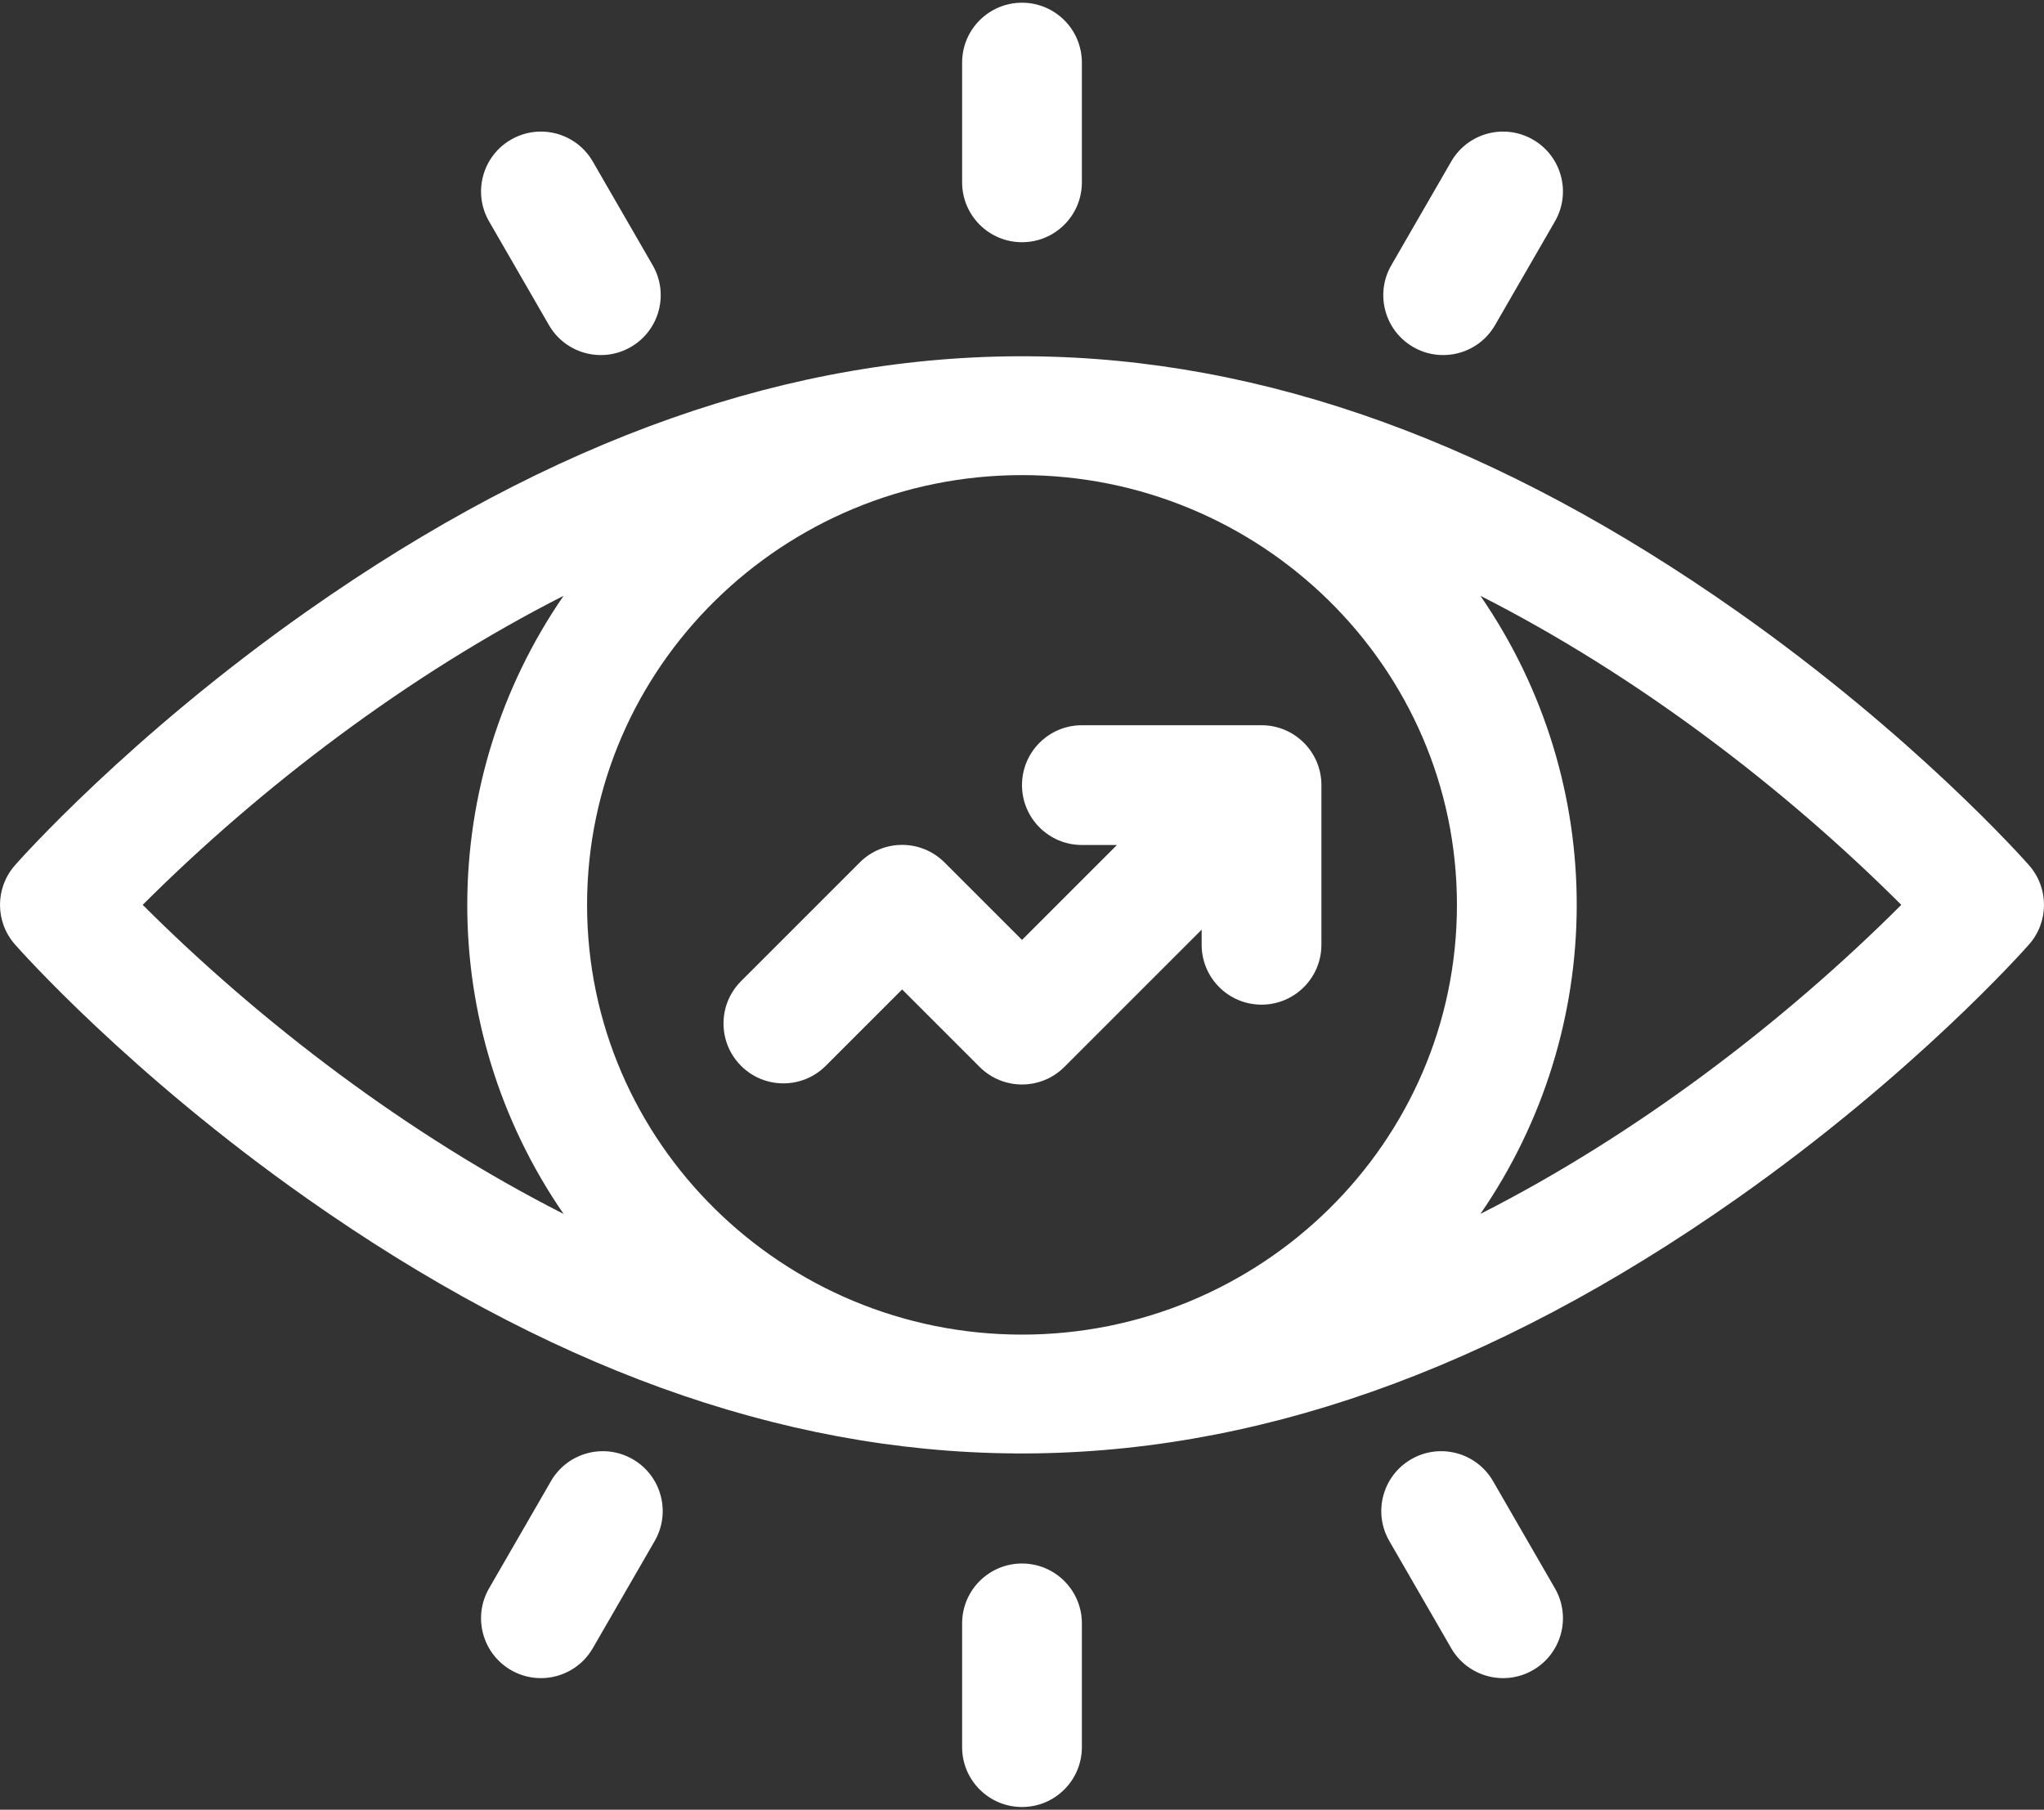
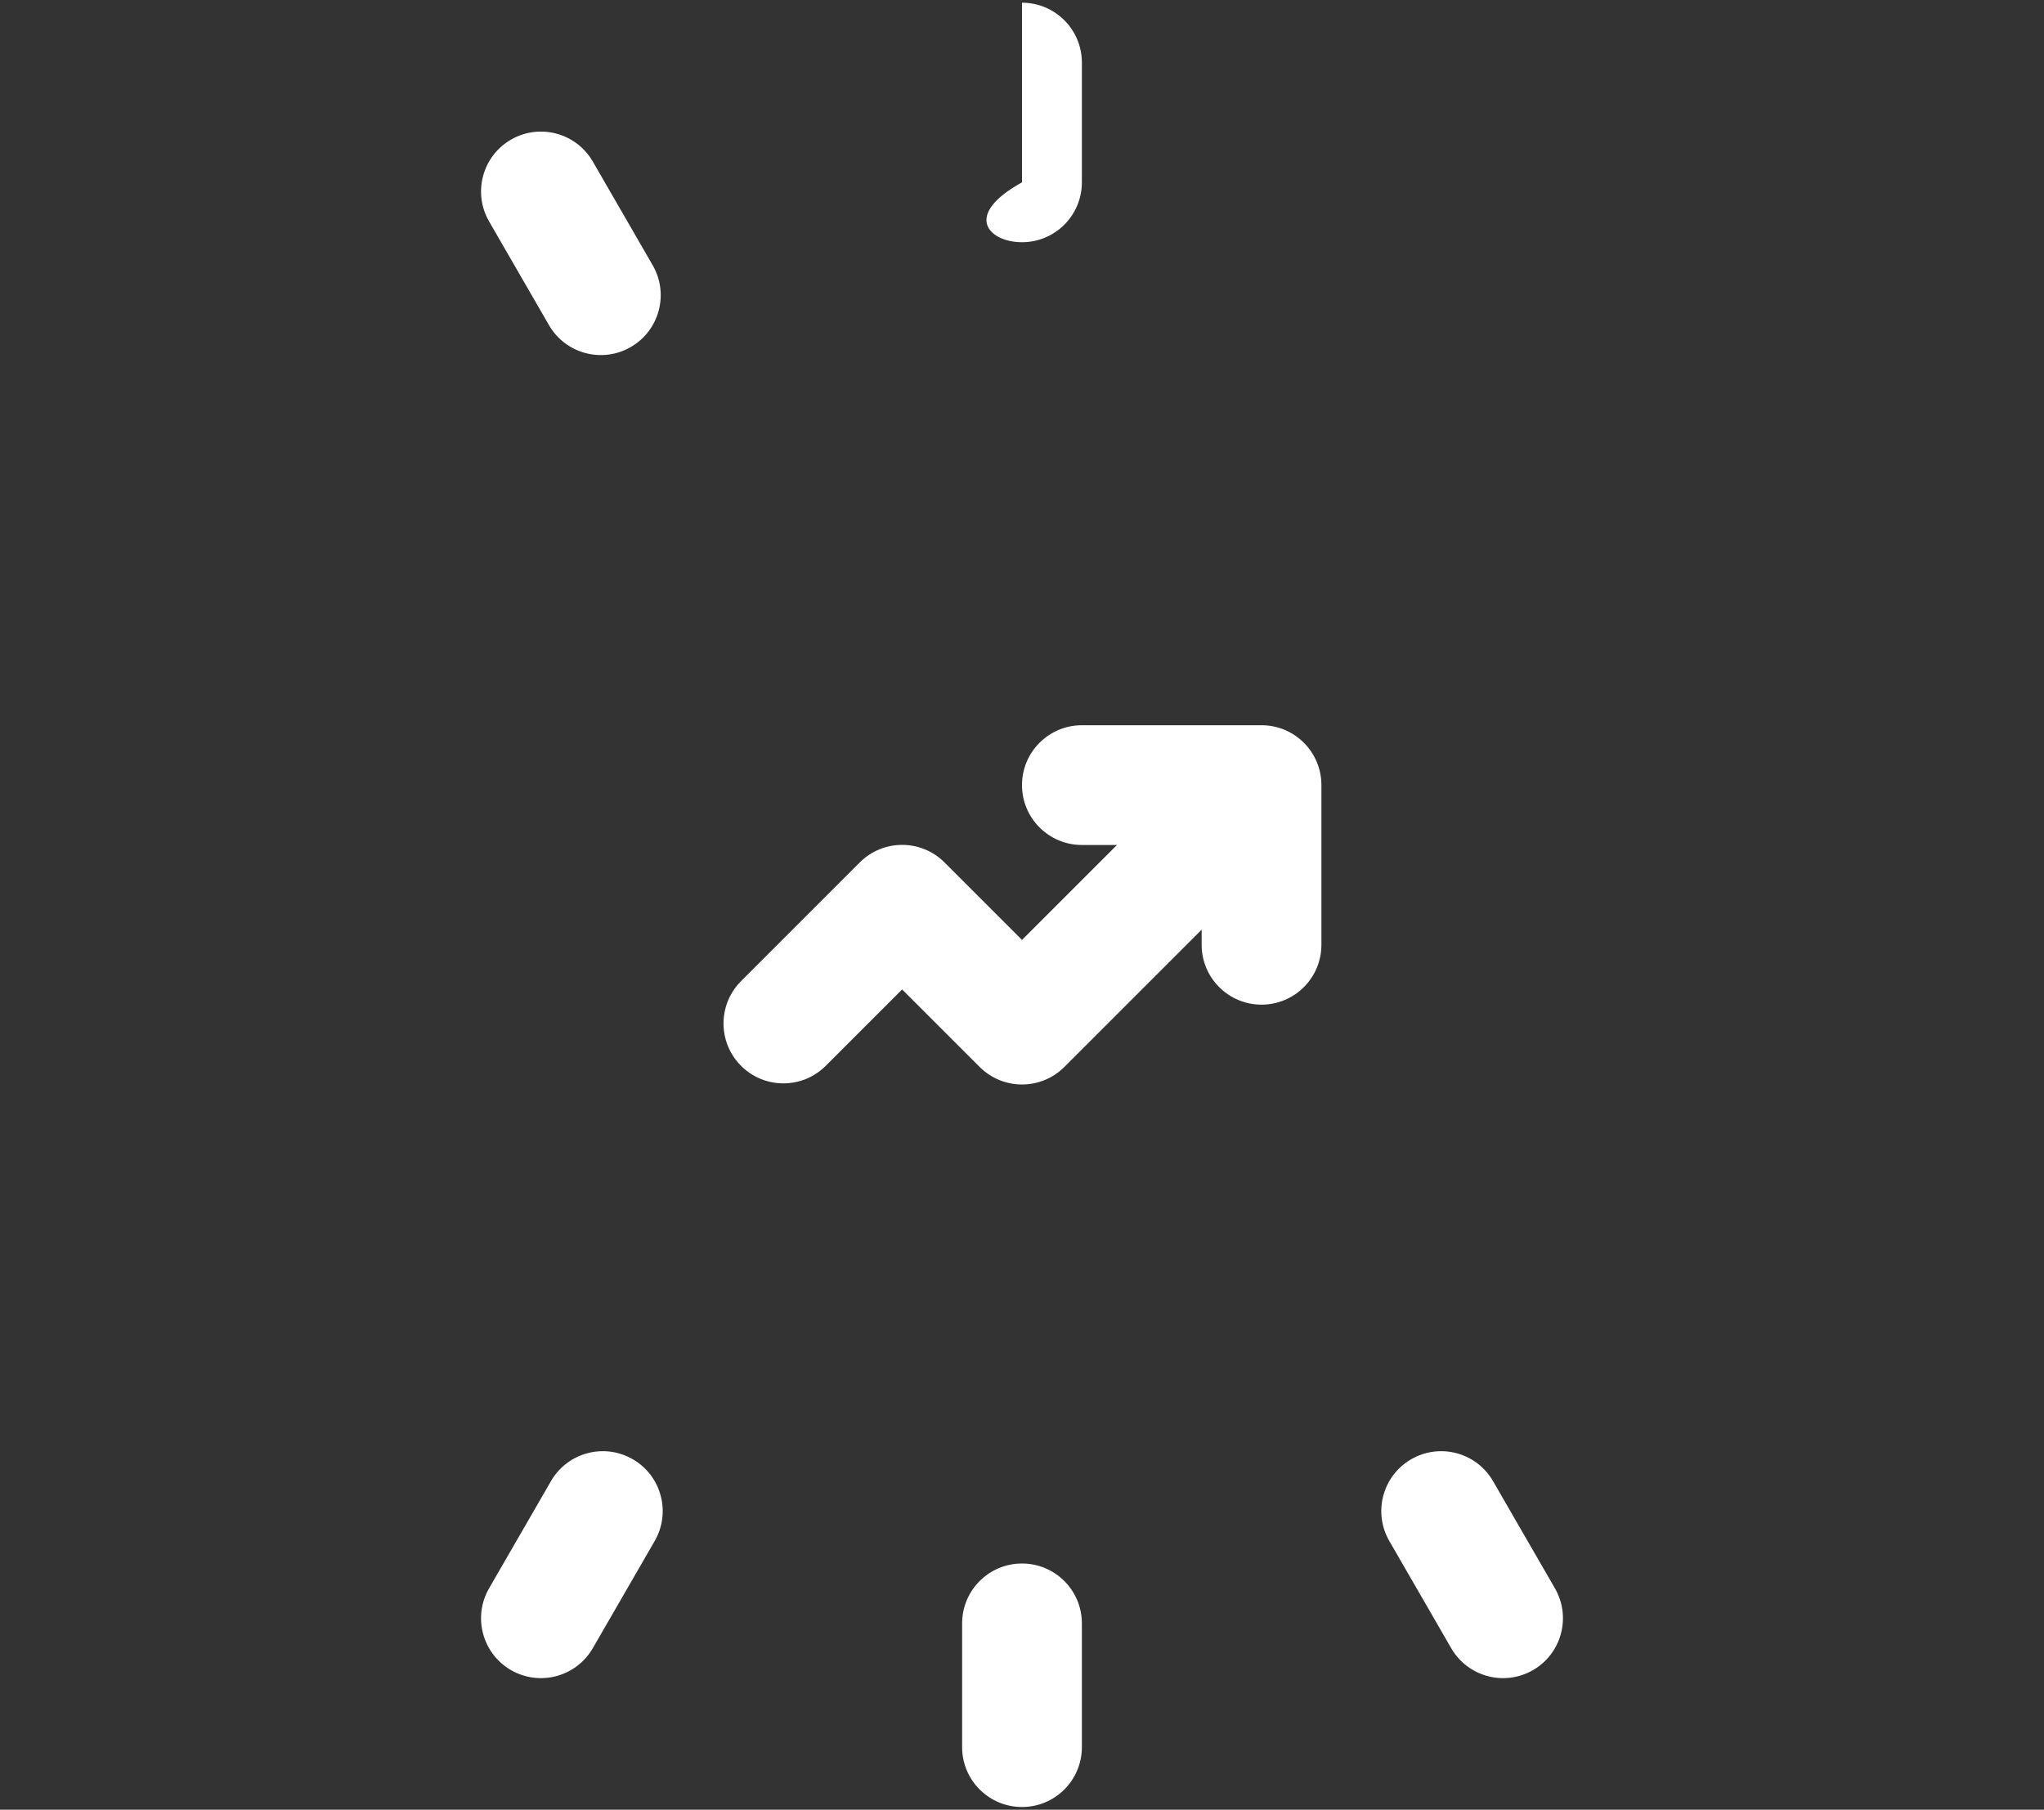
<svg xmlns="http://www.w3.org/2000/svg" width="227" height="201" viewBox="0 0 227 201" fill="none">
  <rect x="0" y="0" width="227" height="201" fill="#333333" stroke="none" />
-   <path d="M225.343 96.108C224.834 95.528 212.635 81.759 192.879 67.869C140.273 30.881 88.837 29.397 34.121 67.869C14.366 81.759 2.167 95.528 1.657 96.108C-0.552 98.619 -0.552 102.381 1.657 104.892C2.167 105.472 14.366 119.241 34.121 133.131C86.727 170.118 138.163 171.602 192.879 133.131C212.635 119.241 224.834 105.471 225.344 104.892C227.552 102.381 227.552 98.619 225.343 96.108ZM161.803 100.5C161.803 126.991 139.956 148.231 113.5 148.231C87 148.231 65.198 126.947 65.198 100.5C65.198 74.008 87.044 52.769 113.5 52.769C140 52.769 161.803 74.053 161.803 100.5ZM15.848 100.5C28.977 87.38 45.404 74.898 62.589 66.175C48.465 86.672 48.191 113.93 62.589 134.825C45.318 126.059 28.898 113.54 15.848 100.5ZM164.41 134.825C178.535 114.327 178.809 87.07 164.41 66.175C181.682 74.941 198.101 87.46 211.152 100.5C198.051 113.591 181.63 126.085 164.41 134.825Z" fill="white" />
  <path d="M120.15 93.85H124.046L113.5 104.396L104.89 95.786C102.296 93.191 98.082 93.189 95.485 95.786L82.299 108.973C79.701 111.571 79.701 115.781 82.299 118.378C84.895 120.976 89.106 120.975 91.704 118.378L100.188 109.894L108.798 118.503C111.395 121.1 115.605 121.1 118.203 118.503L133.451 103.255V104.934C133.451 108.606 136.429 111.584 140.101 111.584C143.774 111.584 146.752 108.606 146.752 104.934V87.199C146.752 83.526 143.774 80.549 140.101 80.549H120.15C116.478 80.549 113.5 83.526 113.5 87.199C113.5 90.872 116.478 93.85 120.15 93.85Z" fill="white" />
-   <path d="M113.5 26.902C117.173 26.902 120.15 23.925 120.15 20.252V6.951C120.15 3.278 117.173 0.301 113.5 0.301C109.827 0.301 106.85 3.278 106.85 6.951V20.252C106.85 23.925 109.827 26.902 113.5 26.902Z" fill="white" />
-   <path d="M156.949 38.545C160.116 40.373 164.189 39.306 166.034 36.111L172.684 24.592C174.521 21.411 173.431 17.344 170.25 15.508C167.069 13.67 163.002 14.76 161.166 17.942L154.515 29.46C152.678 32.641 153.768 36.708 156.949 38.545Z" fill="white" />
+   <path d="M113.5 26.902C117.173 26.902 120.15 23.925 120.15 20.252V6.951C120.15 3.278 117.173 0.301 113.5 0.301V20.252C106.85 23.925 109.827 26.902 113.5 26.902Z" fill="white" />
  <path d="M113.5 173.654C109.827 173.654 106.85 176.632 106.85 180.305V194.049C106.85 197.722 109.827 200.699 113.5 200.699C117.173 200.699 120.15 197.722 120.15 194.049V180.305C120.15 176.632 117.173 173.654 113.5 173.654Z" fill="white" />
  <path d="M165.812 164.506C163.975 161.324 159.908 160.234 156.728 162.072C153.546 163.908 152.457 167.975 154.293 171.156L161.166 183.059C163.008 186.25 167.079 187.324 170.25 185.493C173.431 183.656 174.521 179.59 172.684 176.408L165.812 164.506Z" fill="white" />
  <path d="M60.966 36.11C62.809 39.301 66.879 40.376 70.051 38.544C73.232 36.708 74.322 32.641 72.485 29.46L65.834 17.942C63.998 14.76 59.931 13.671 56.75 15.508C53.569 17.344 52.479 21.411 54.316 24.592L60.966 36.11Z" fill="white" />
  <path d="M70.272 162.072C67.092 160.234 63.024 161.325 61.188 164.506L54.316 176.409C52.479 179.59 53.569 183.657 56.75 185.493C59.918 187.323 63.99 186.252 65.834 183.059L72.707 171.156C74.543 167.975 73.454 163.908 70.272 162.072Z" fill="white" />
</svg>